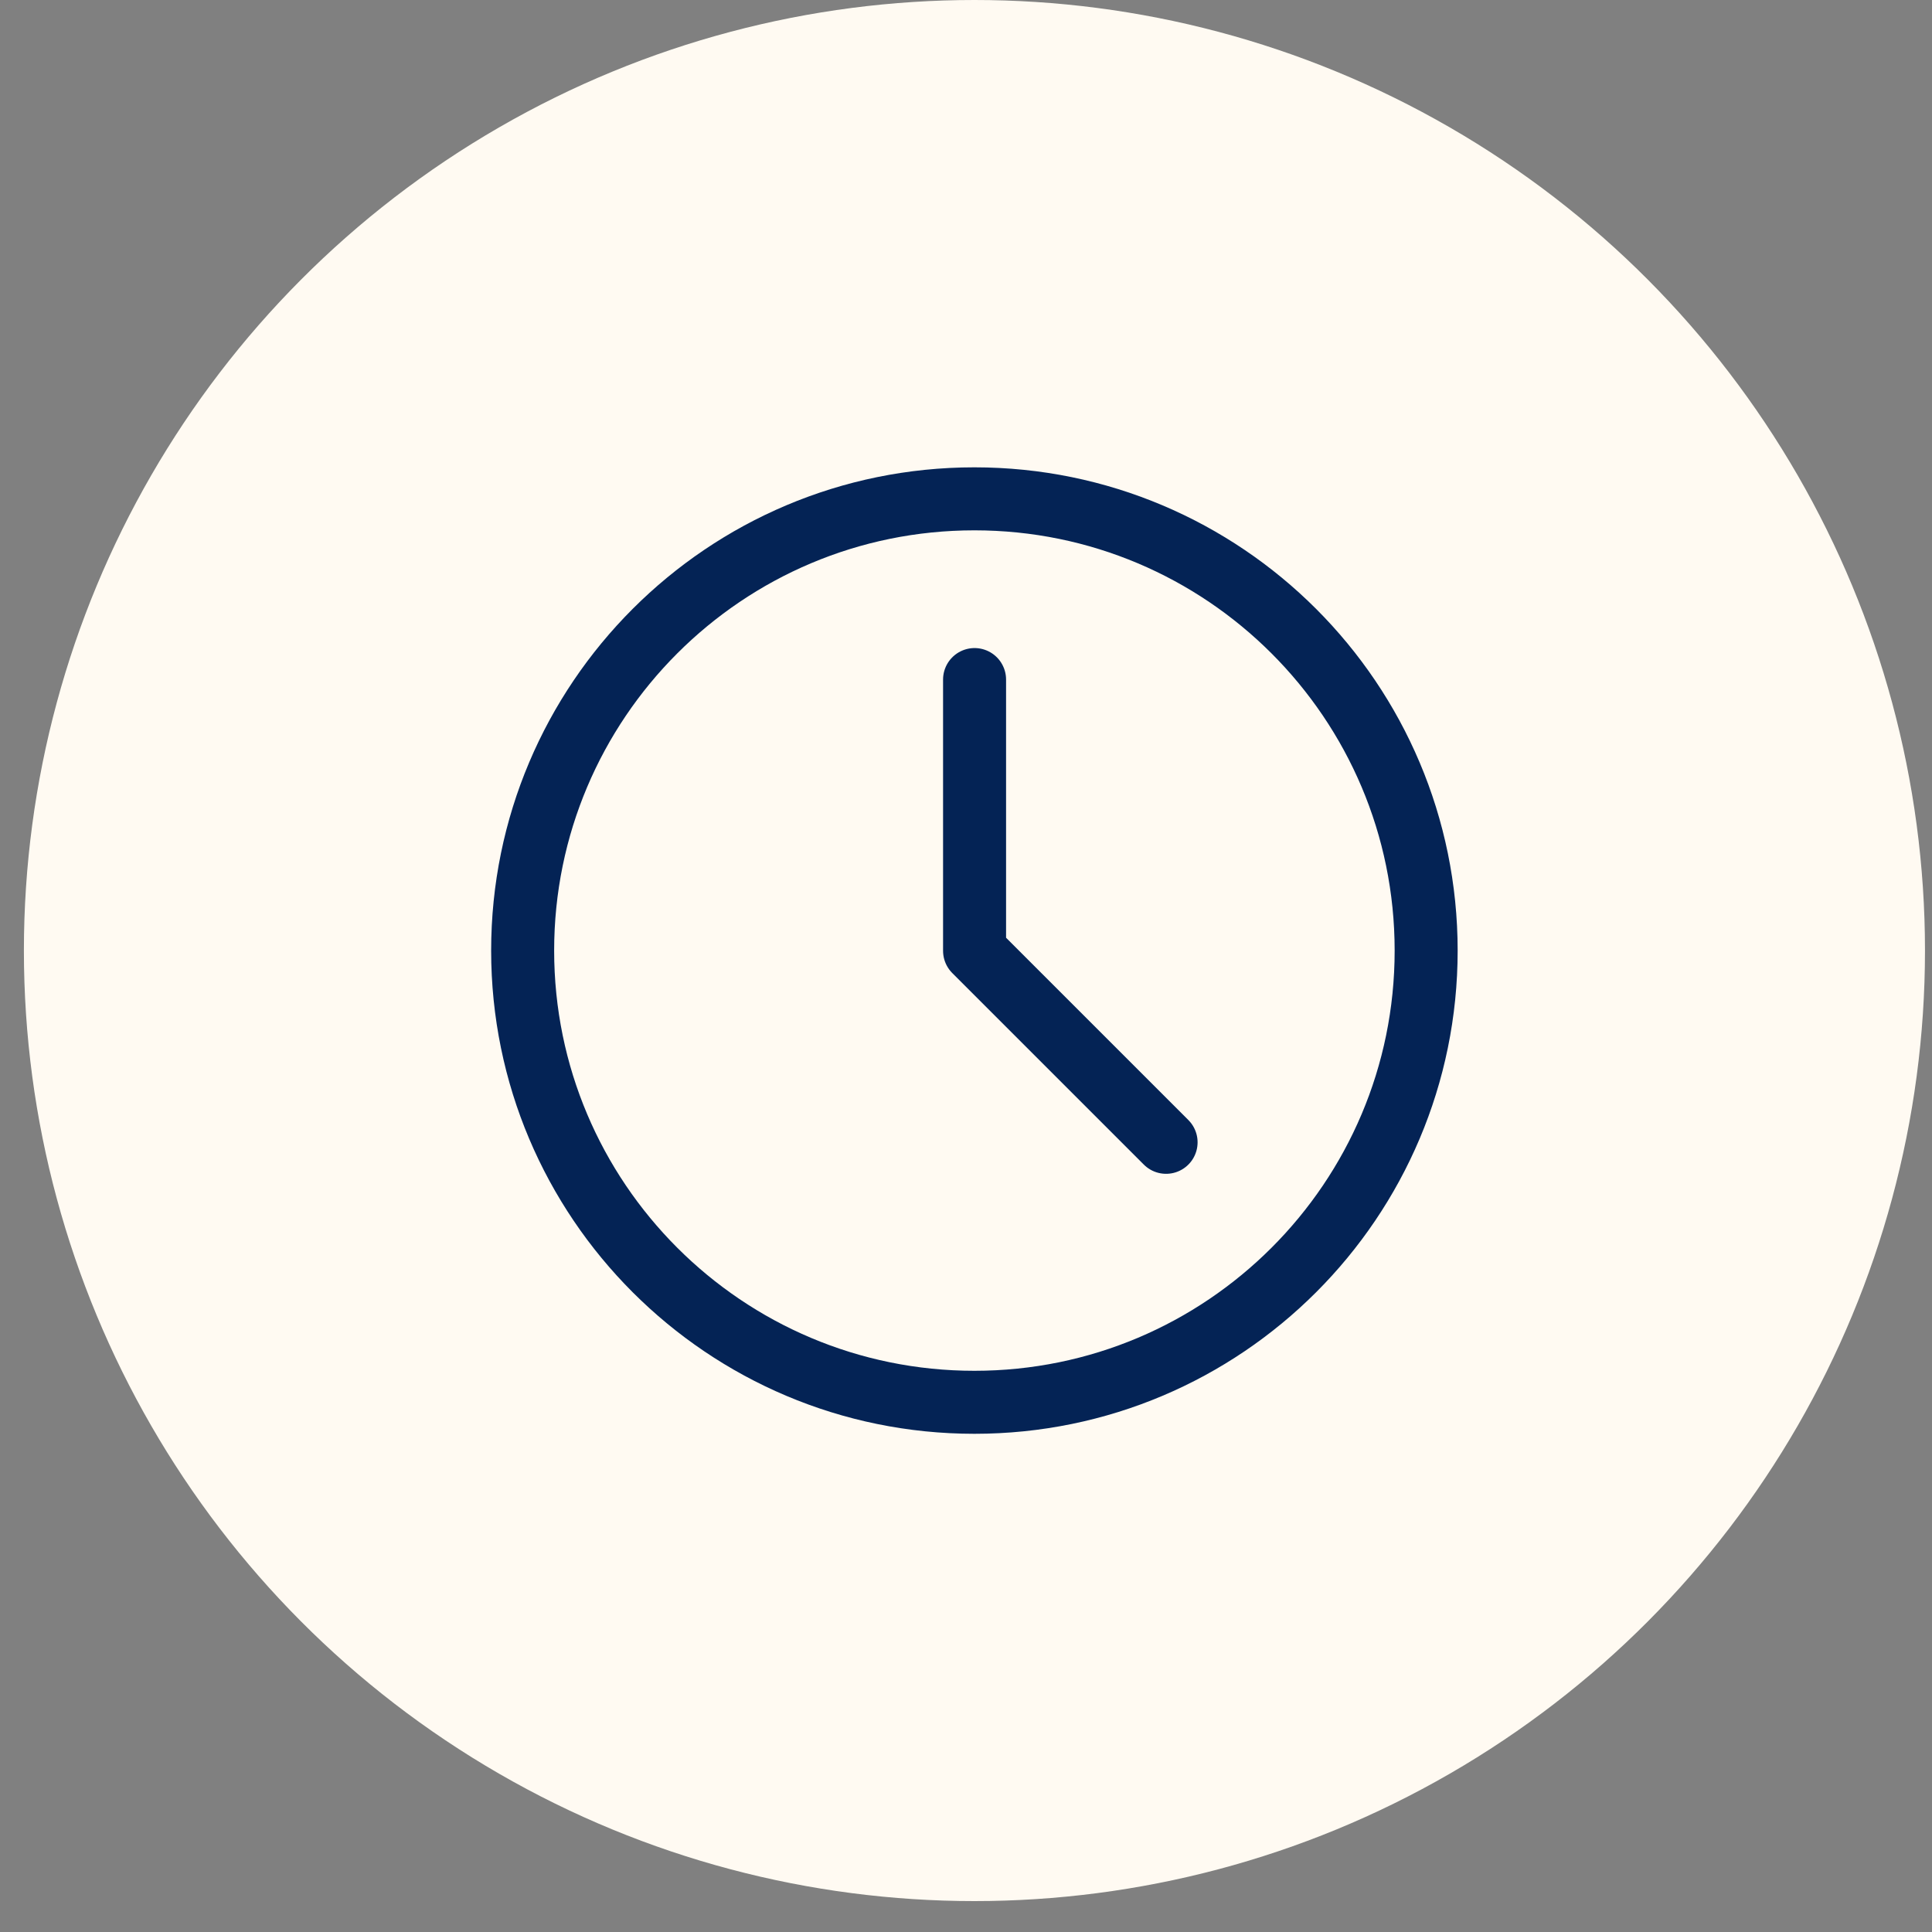
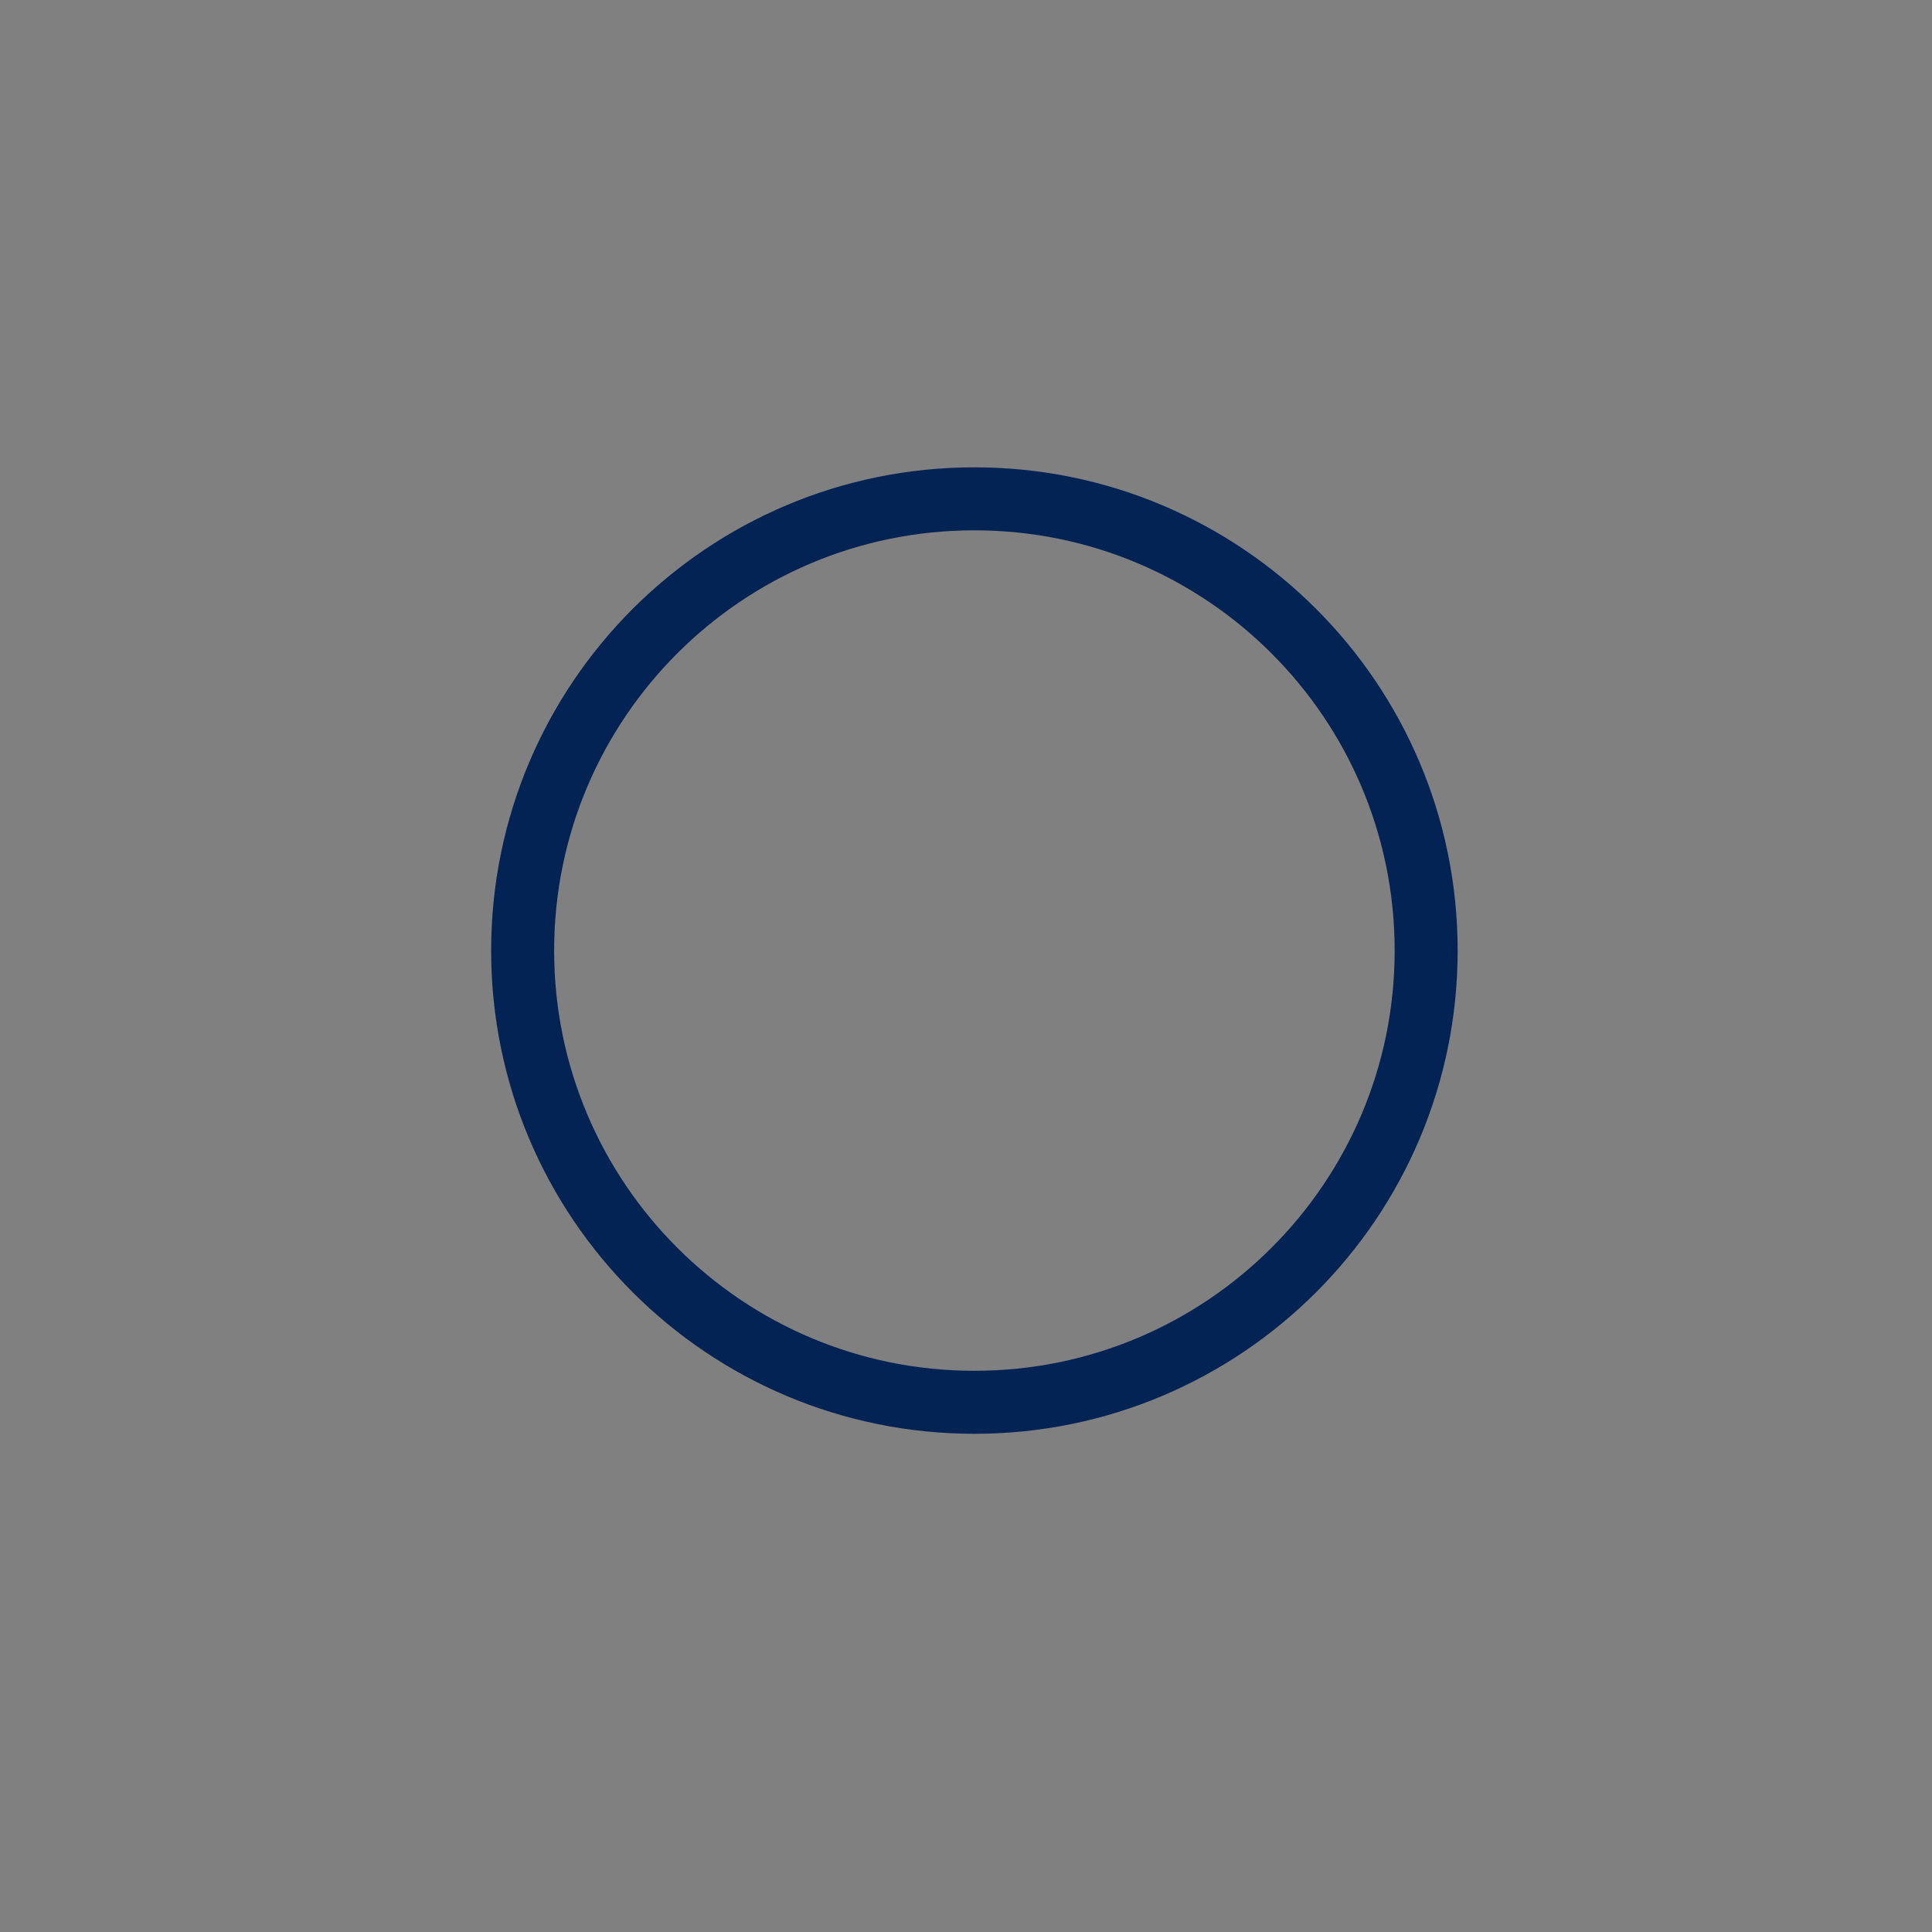
<svg xmlns="http://www.w3.org/2000/svg" width="46" height="46" viewBox="0 0 46 46" fill="none">
  <rect x="0" y="0" width="46" height="46" fill="#808080" stroke="none" />
-   <circle cx="23.201" cy="22.632" r="22.632" fill="#FFFAF2" />
  <path d="M23.2 33.388c5.94 0 10.756-4.815 10.756-10.755S29.14 11.877 23.2 11.877s-10.756 4.815-10.756 10.756c0 5.94 4.816 10.755 10.756 10.755z" stroke="#042355" stroke-width="1.5" stroke-linejoin="round" />
-   <path d="M23.204 16.18v6.458l4.56 4.56" stroke="#042355" stroke-width="1.5" stroke-linecap="round" stroke-linejoin="round" />
</svg>